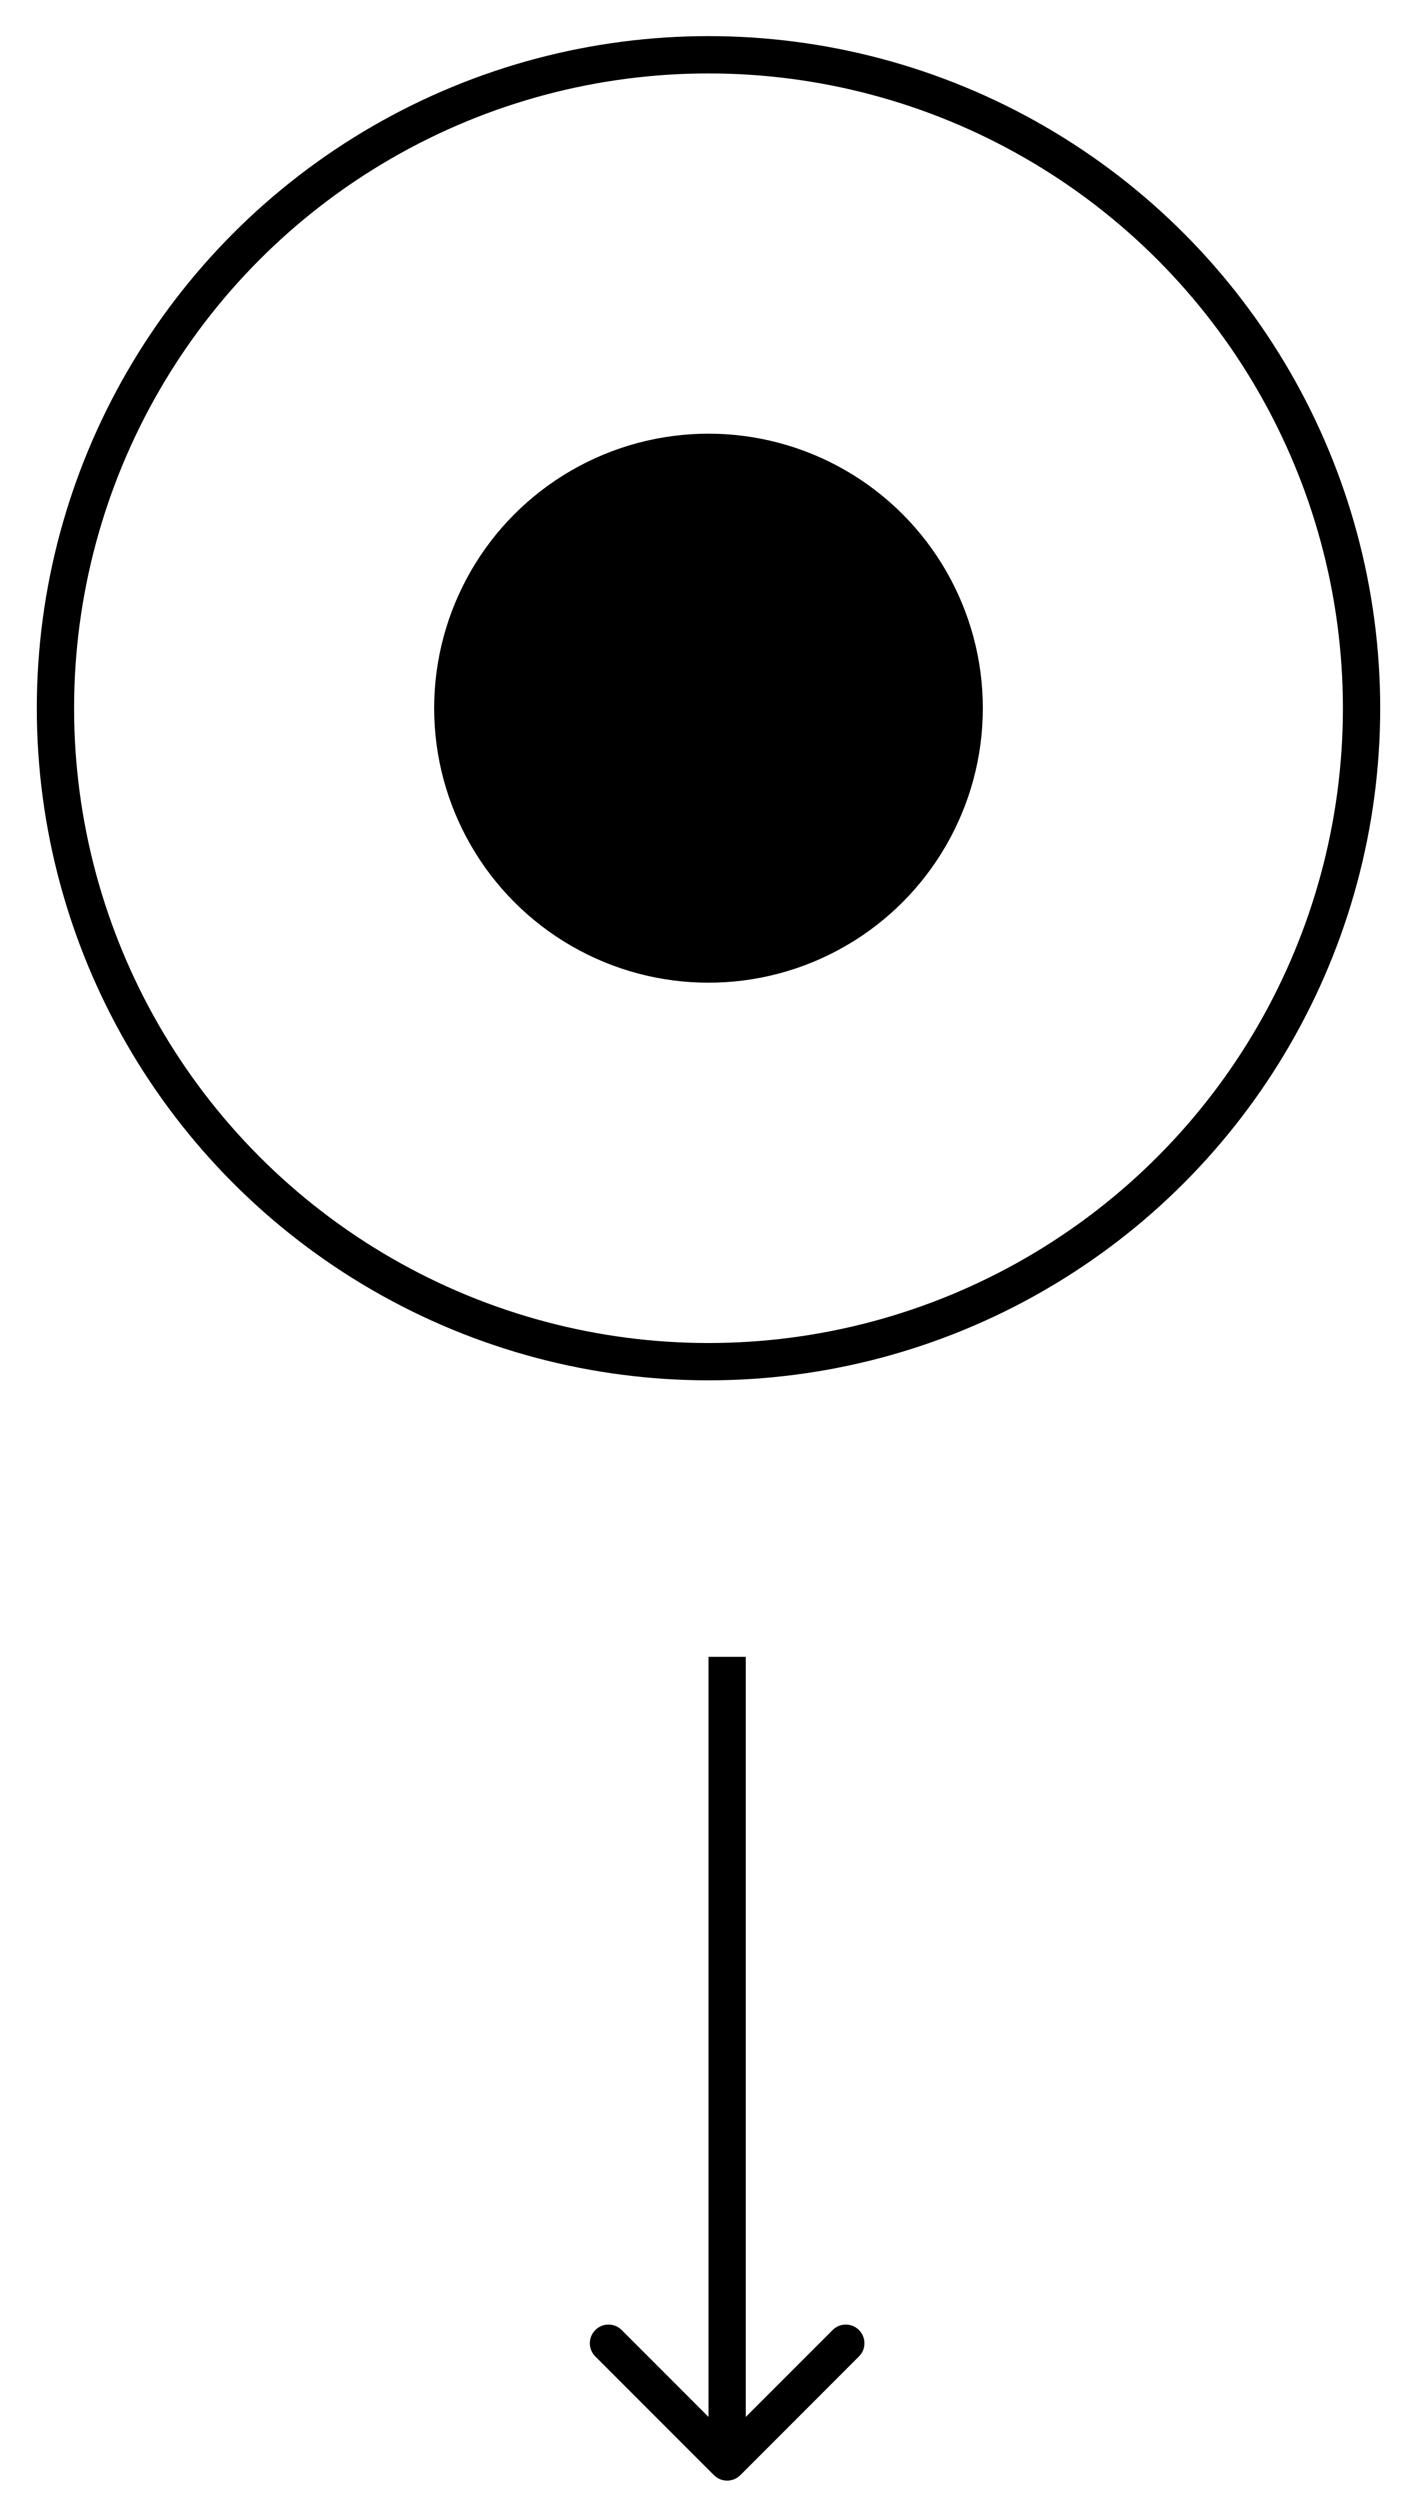
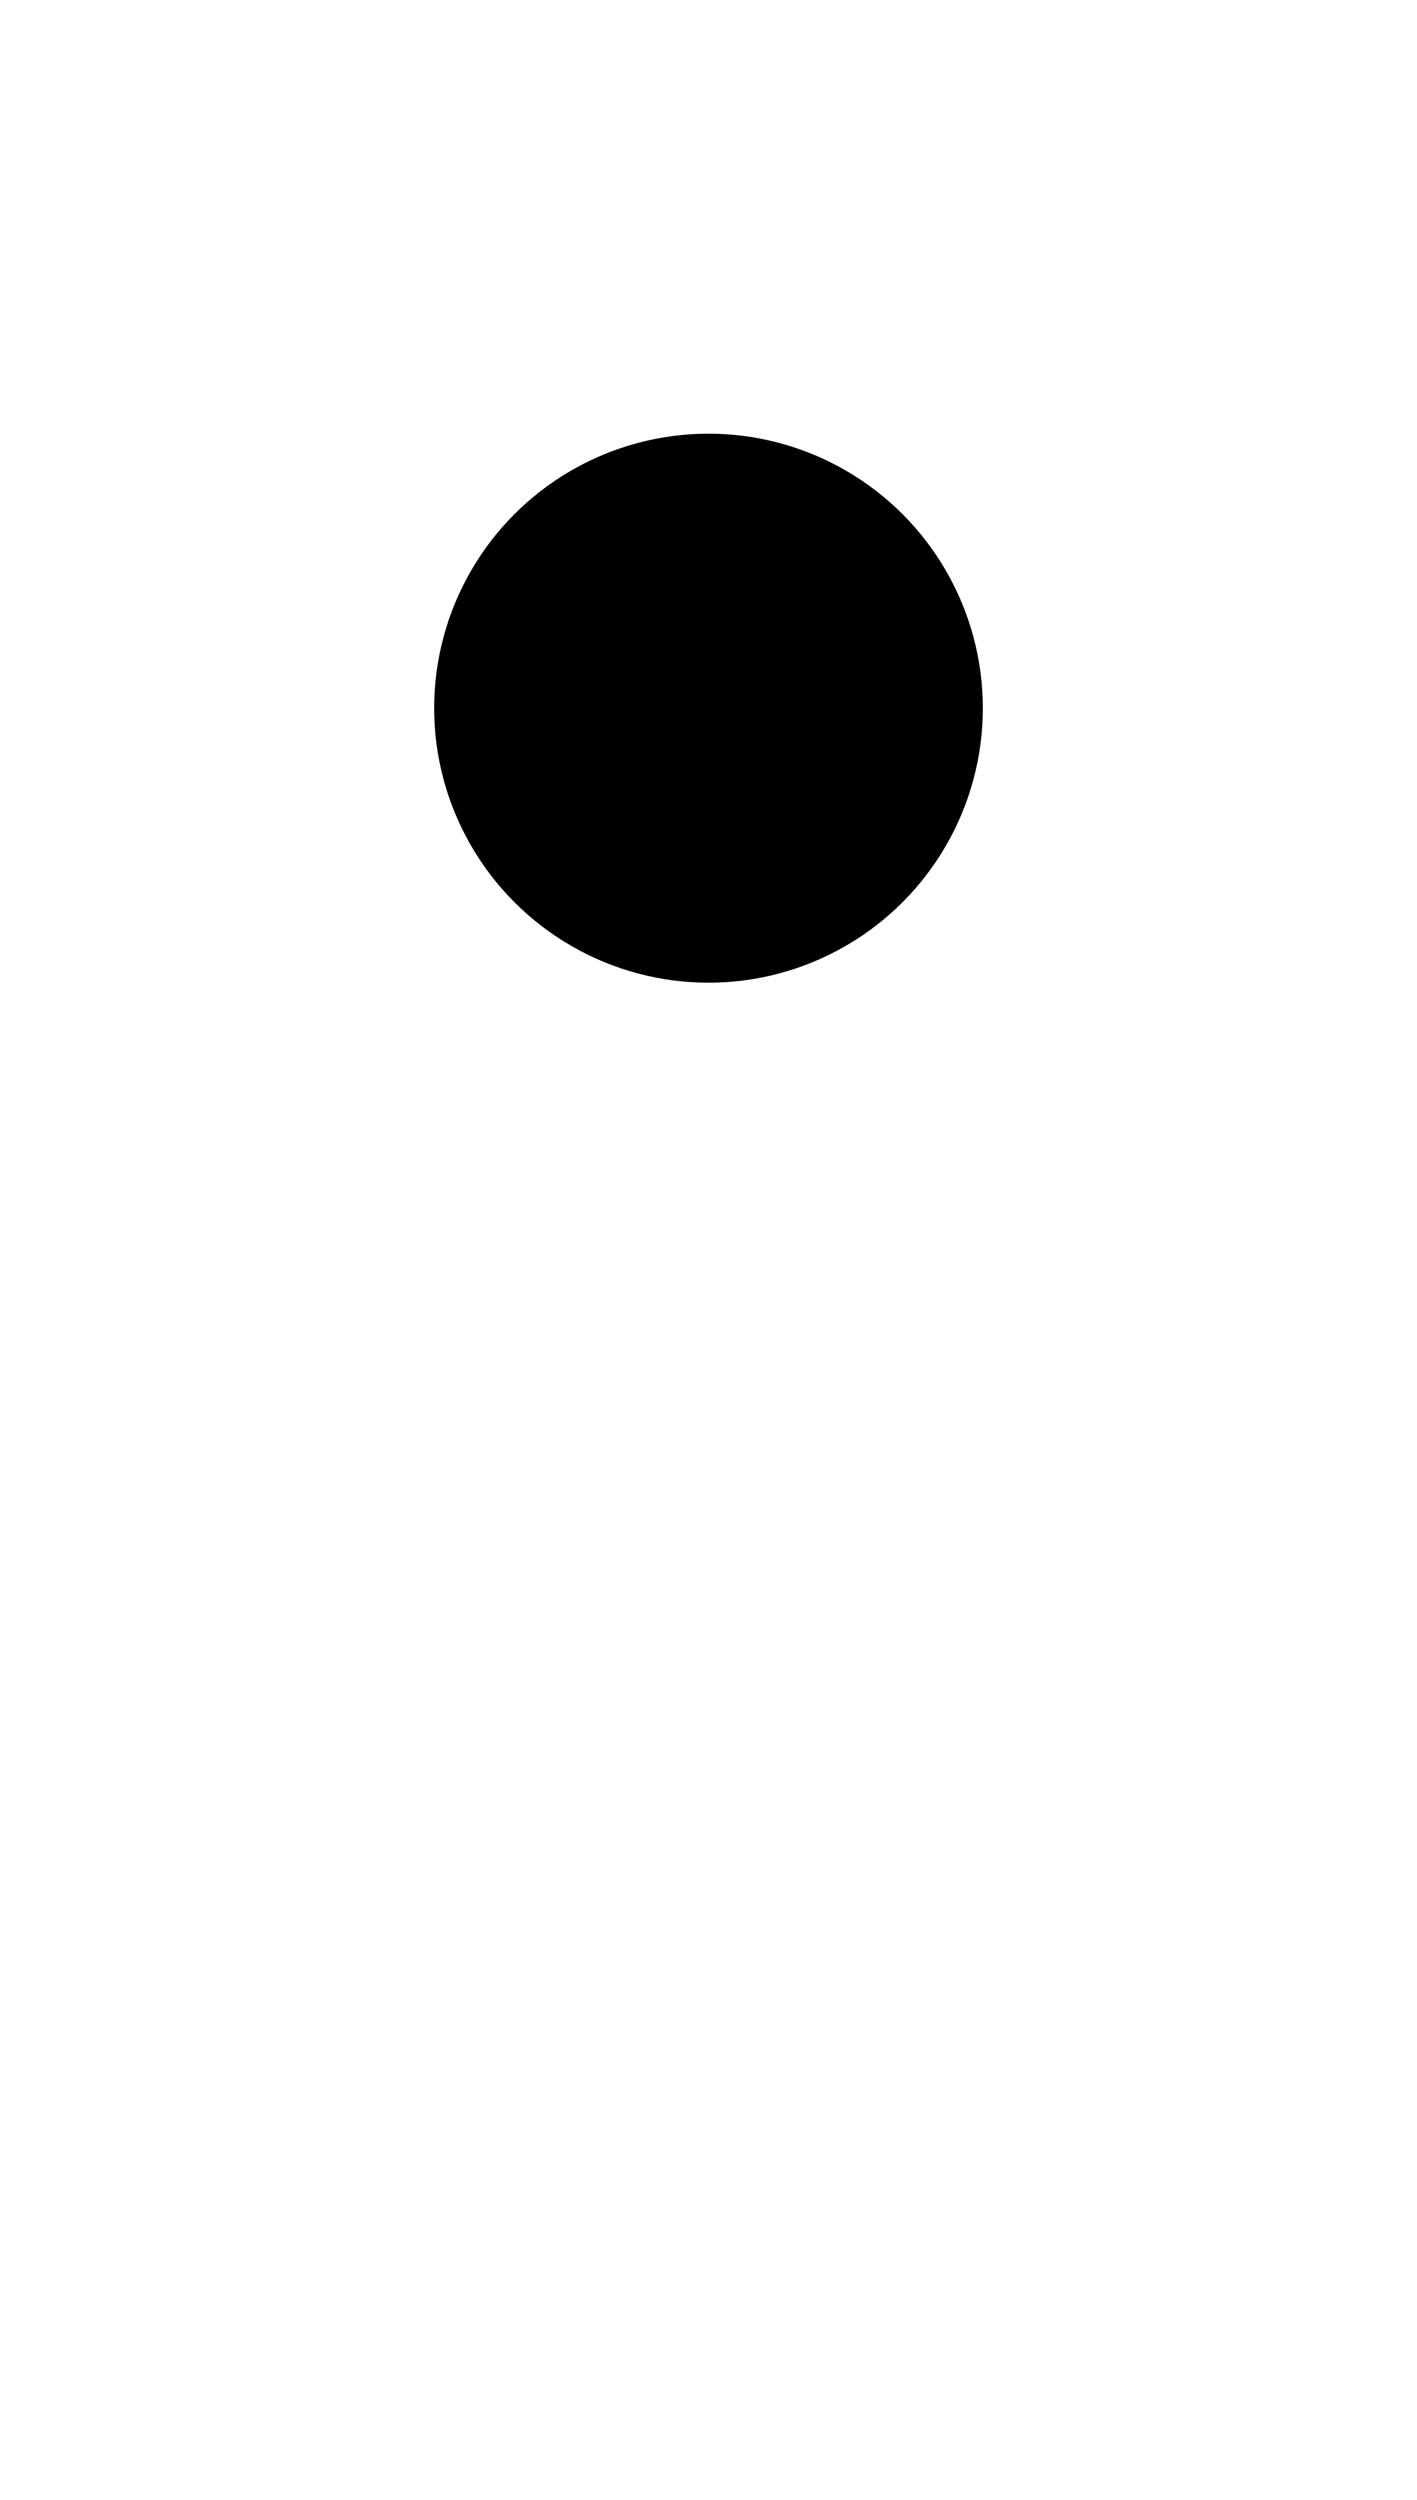
<svg xmlns="http://www.w3.org/2000/svg" width="38" height="67" viewBox="0 0 38 67" fill="none">
-   <circle cx="19" cy="18.981" r="17.513" stroke="black" />
  <circle cx="19" cy="18.98" r="7.357" fill="black" />
-   <path d="M19.146 66.336C19.342 66.531 19.658 66.531 19.854 66.336L23.035 63.154C23.231 62.959 23.231 62.642 23.035 62.447C22.84 62.251 22.524 62.251 22.328 62.447L19.5 65.275L16.672 62.447C16.476 62.251 16.16 62.251 15.964 62.447C15.769 62.642 15.769 62.959 15.964 63.154L19.146 66.336ZM19 44.404L19 65.982L20 65.982L20 44.404L19 44.404Z" fill="black" />
</svg>